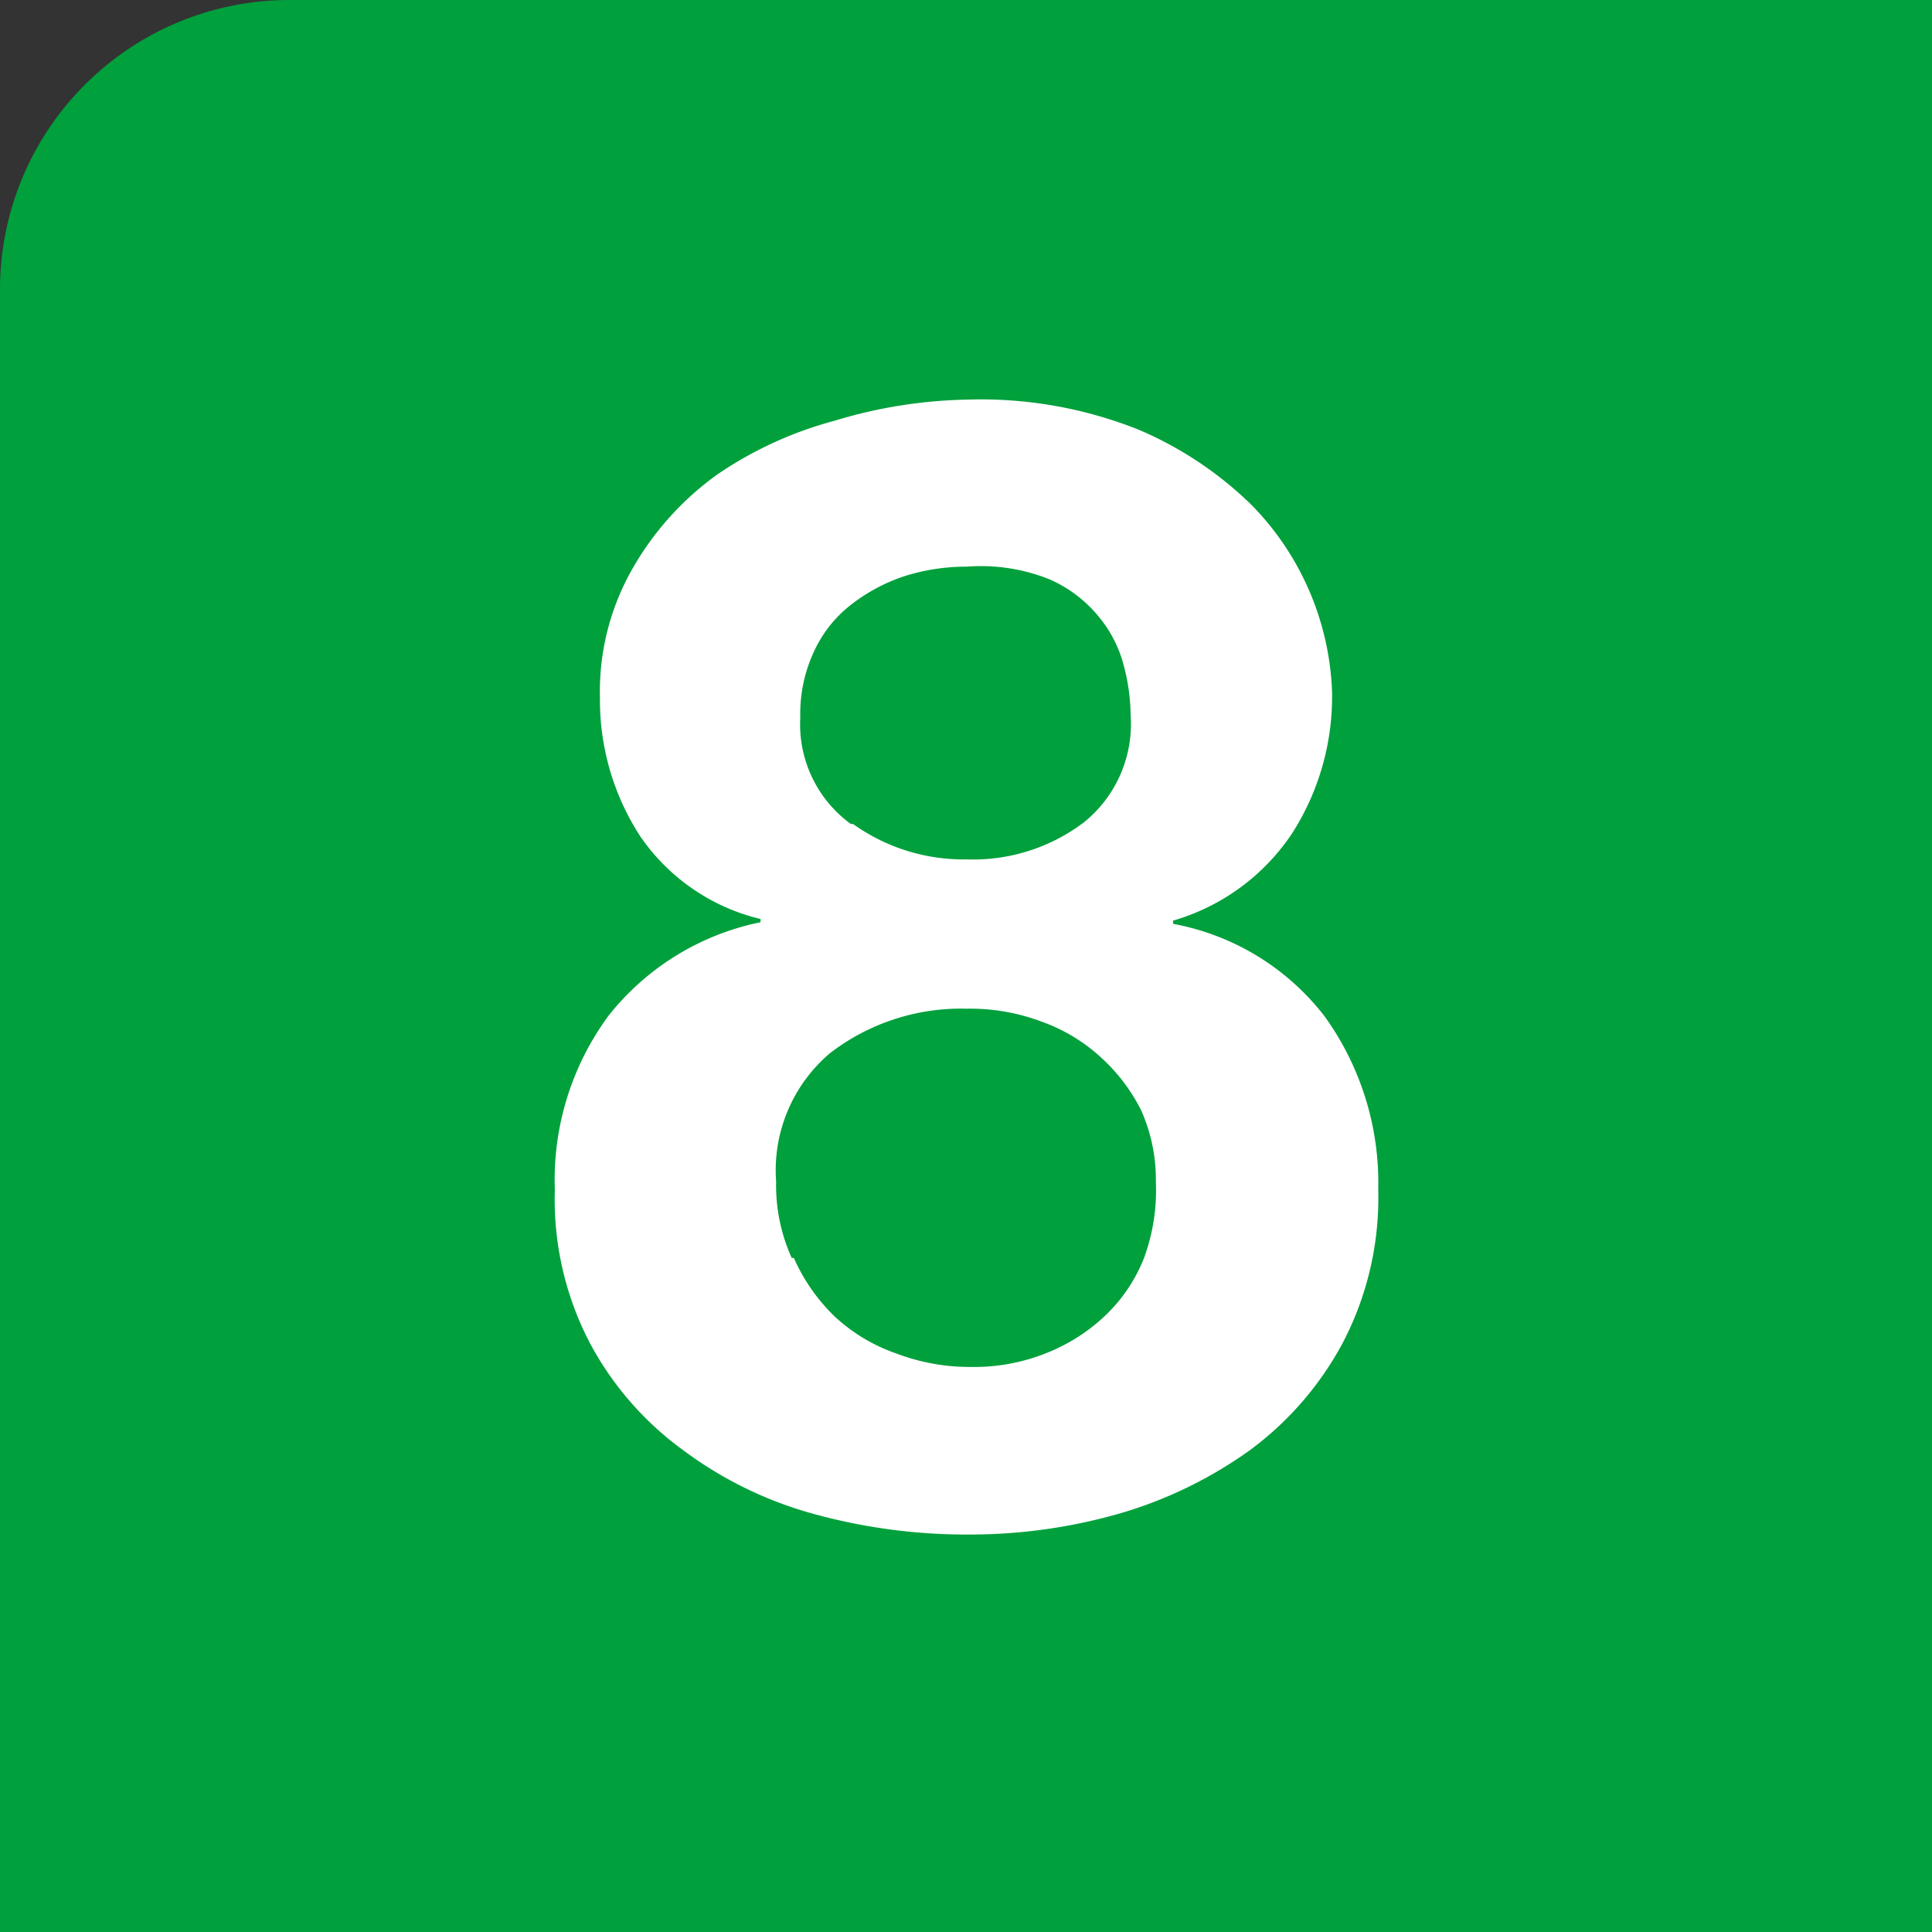
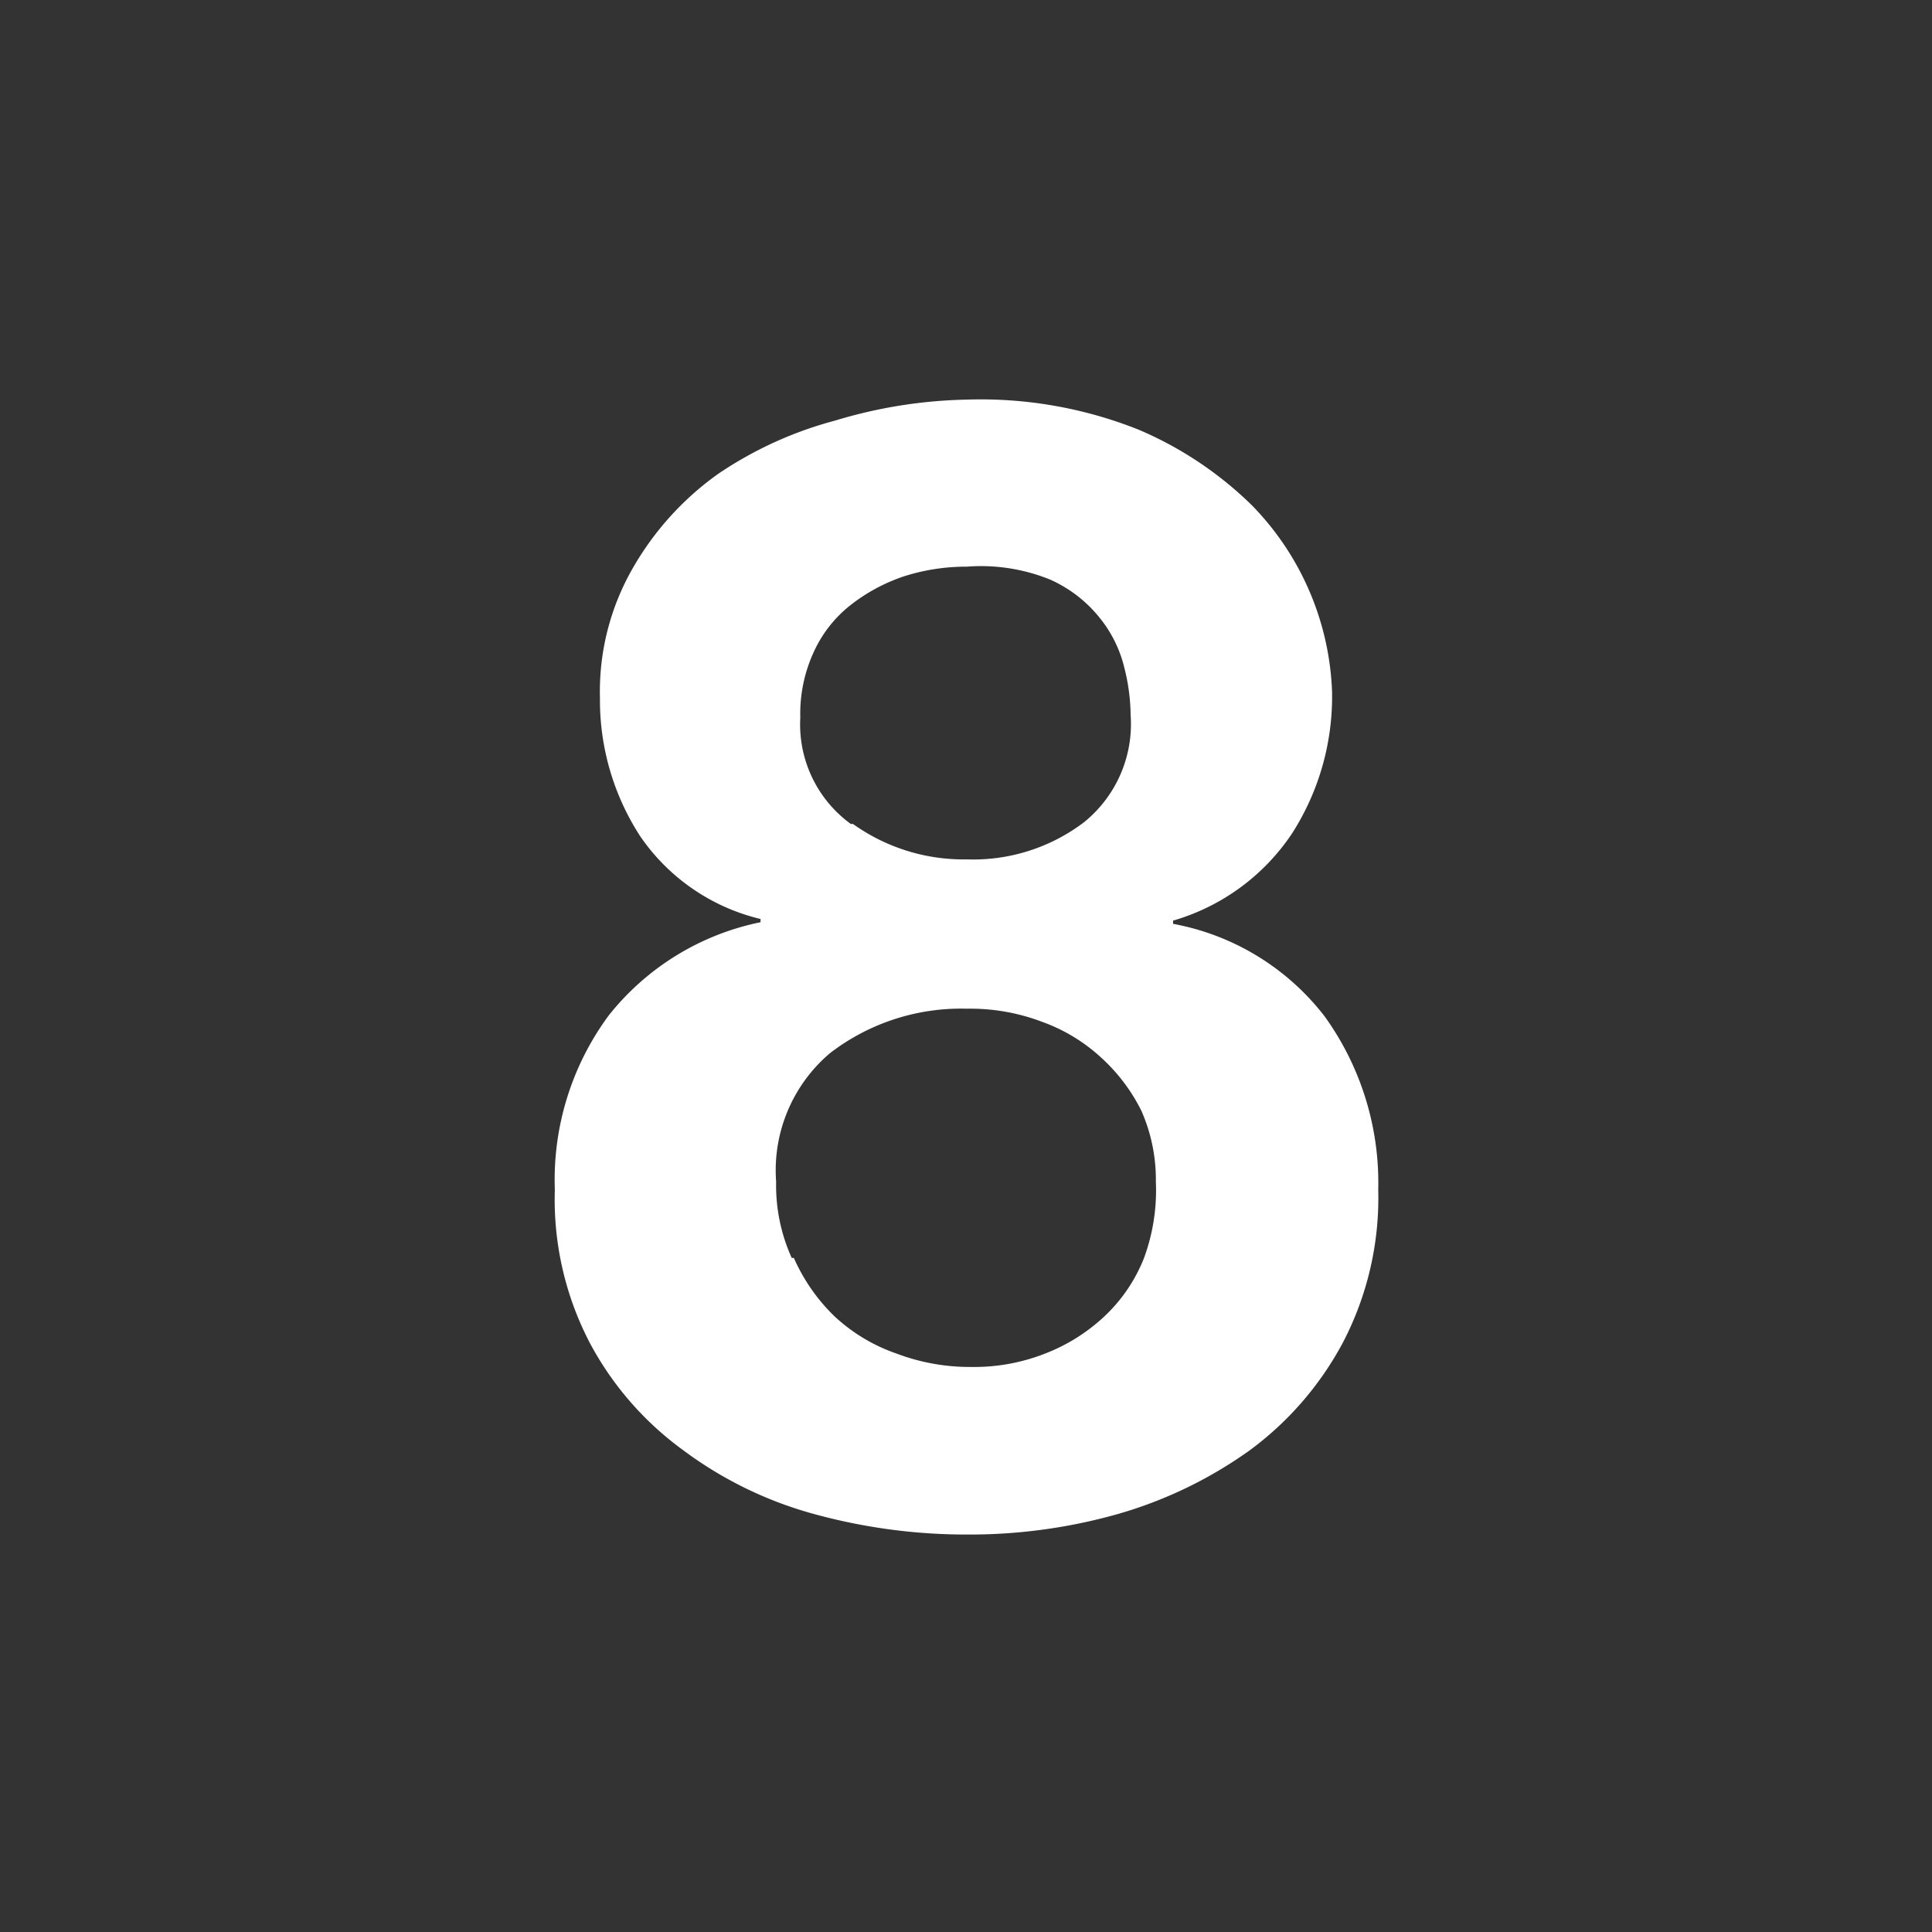
<svg xmlns="http://www.w3.org/2000/svg" viewBox="0 0 35.97 35.97">
  <rect x="0" y="0" width="35.97" height="35.97" fill="#333333" stroke="none" />
  <defs>
    <style>
      .cls-1 {
        fill: #00a03c;
      }

      .cls-2 {
        fill: #fff;
      }
    </style>
  </defs>
  <g id="Layer_2" data-name="Layer 2">
    <g id="Layer_1-2" data-name="Layer 1">
      <g>
-         <path class="cls-1" d="M5.39,0H36a0,0,0,0,1,0,0V36a0,0,0,0,1,0,0H0a0,0,0,0,1,0,0V5.39A5.39,5.39,0,0,1,5.39,0Z" />
        <path class="cls-2" d="M11.78,10.58a5.52,5.52,0,0,1,1.58-1.75,7.14,7.14,0,0,1,2.19-1A9,9,0,0,1,18,7.44,7.94,7.94,0,0,1,21.2,8a6.82,6.82,0,0,1,2.11,1.41,5.24,5.24,0,0,1,1.49,3.46,4.72,4.72,0,0,1-.74,2.64,4,4,0,0,1-2.22,1.63v.06a4.62,4.62,0,0,1,2.82,1.72,5.3,5.3,0,0,1,1,3.23A5.82,5.82,0,0,1,25,25a6,6,0,0,1-1.73,2,8,8,0,0,1-2.43,1.18,10.11,10.11,0,0,1-2.79.39,10.71,10.71,0,0,1-2.85-.37A7.27,7.27,0,0,1,12.72,27a5.89,5.89,0,0,1-1.74-2,5.77,5.77,0,0,1-.65-2.85,5.15,5.15,0,0,1,1-3.24,4.84,4.84,0,0,1,2.83-1.74v-.06a3.78,3.78,0,0,1-2.24-1.54A4.65,4.65,0,0,1,11.17,13,4.61,4.61,0,0,1,11.78,10.58Zm3,12.84a3.44,3.44,0,0,0,.76,1.09,3.24,3.24,0,0,0,1.15.69,3.85,3.85,0,0,0,1.39.25,3.61,3.61,0,0,0,1.38-.25,3.41,3.41,0,0,0,1.1-.69,3,3,0,0,0,.74-1.09A3.66,3.66,0,0,0,21.52,22a3.18,3.18,0,0,0-.27-1.32,3.36,3.36,0,0,0-.76-1,3.23,3.23,0,0,0-1.1-.66A3.76,3.76,0,0,0,18,18.78a4,4,0,0,0-2.55.83,2.86,2.86,0,0,0-1,2.39A3.28,3.28,0,0,0,14.74,23.42Zm1.1-8.08A3.54,3.54,0,0,0,18,16a3.41,3.41,0,0,0,2.18-.69,2.35,2.35,0,0,0,.87-2,3.71,3.71,0,0,0-.12-.89,2.35,2.35,0,0,0-.45-.91,2.47,2.47,0,0,0-.93-.72A3.43,3.43,0,0,0,18,10.55a3.82,3.82,0,0,0-1.17.18,3.32,3.32,0,0,0-1,.54,2.34,2.34,0,0,0-.68.87,2.74,2.74,0,0,0-.25,1.22A2.29,2.29,0,0,0,15.84,15.34Z" />
      </g>
    </g>
  </g>
</svg>